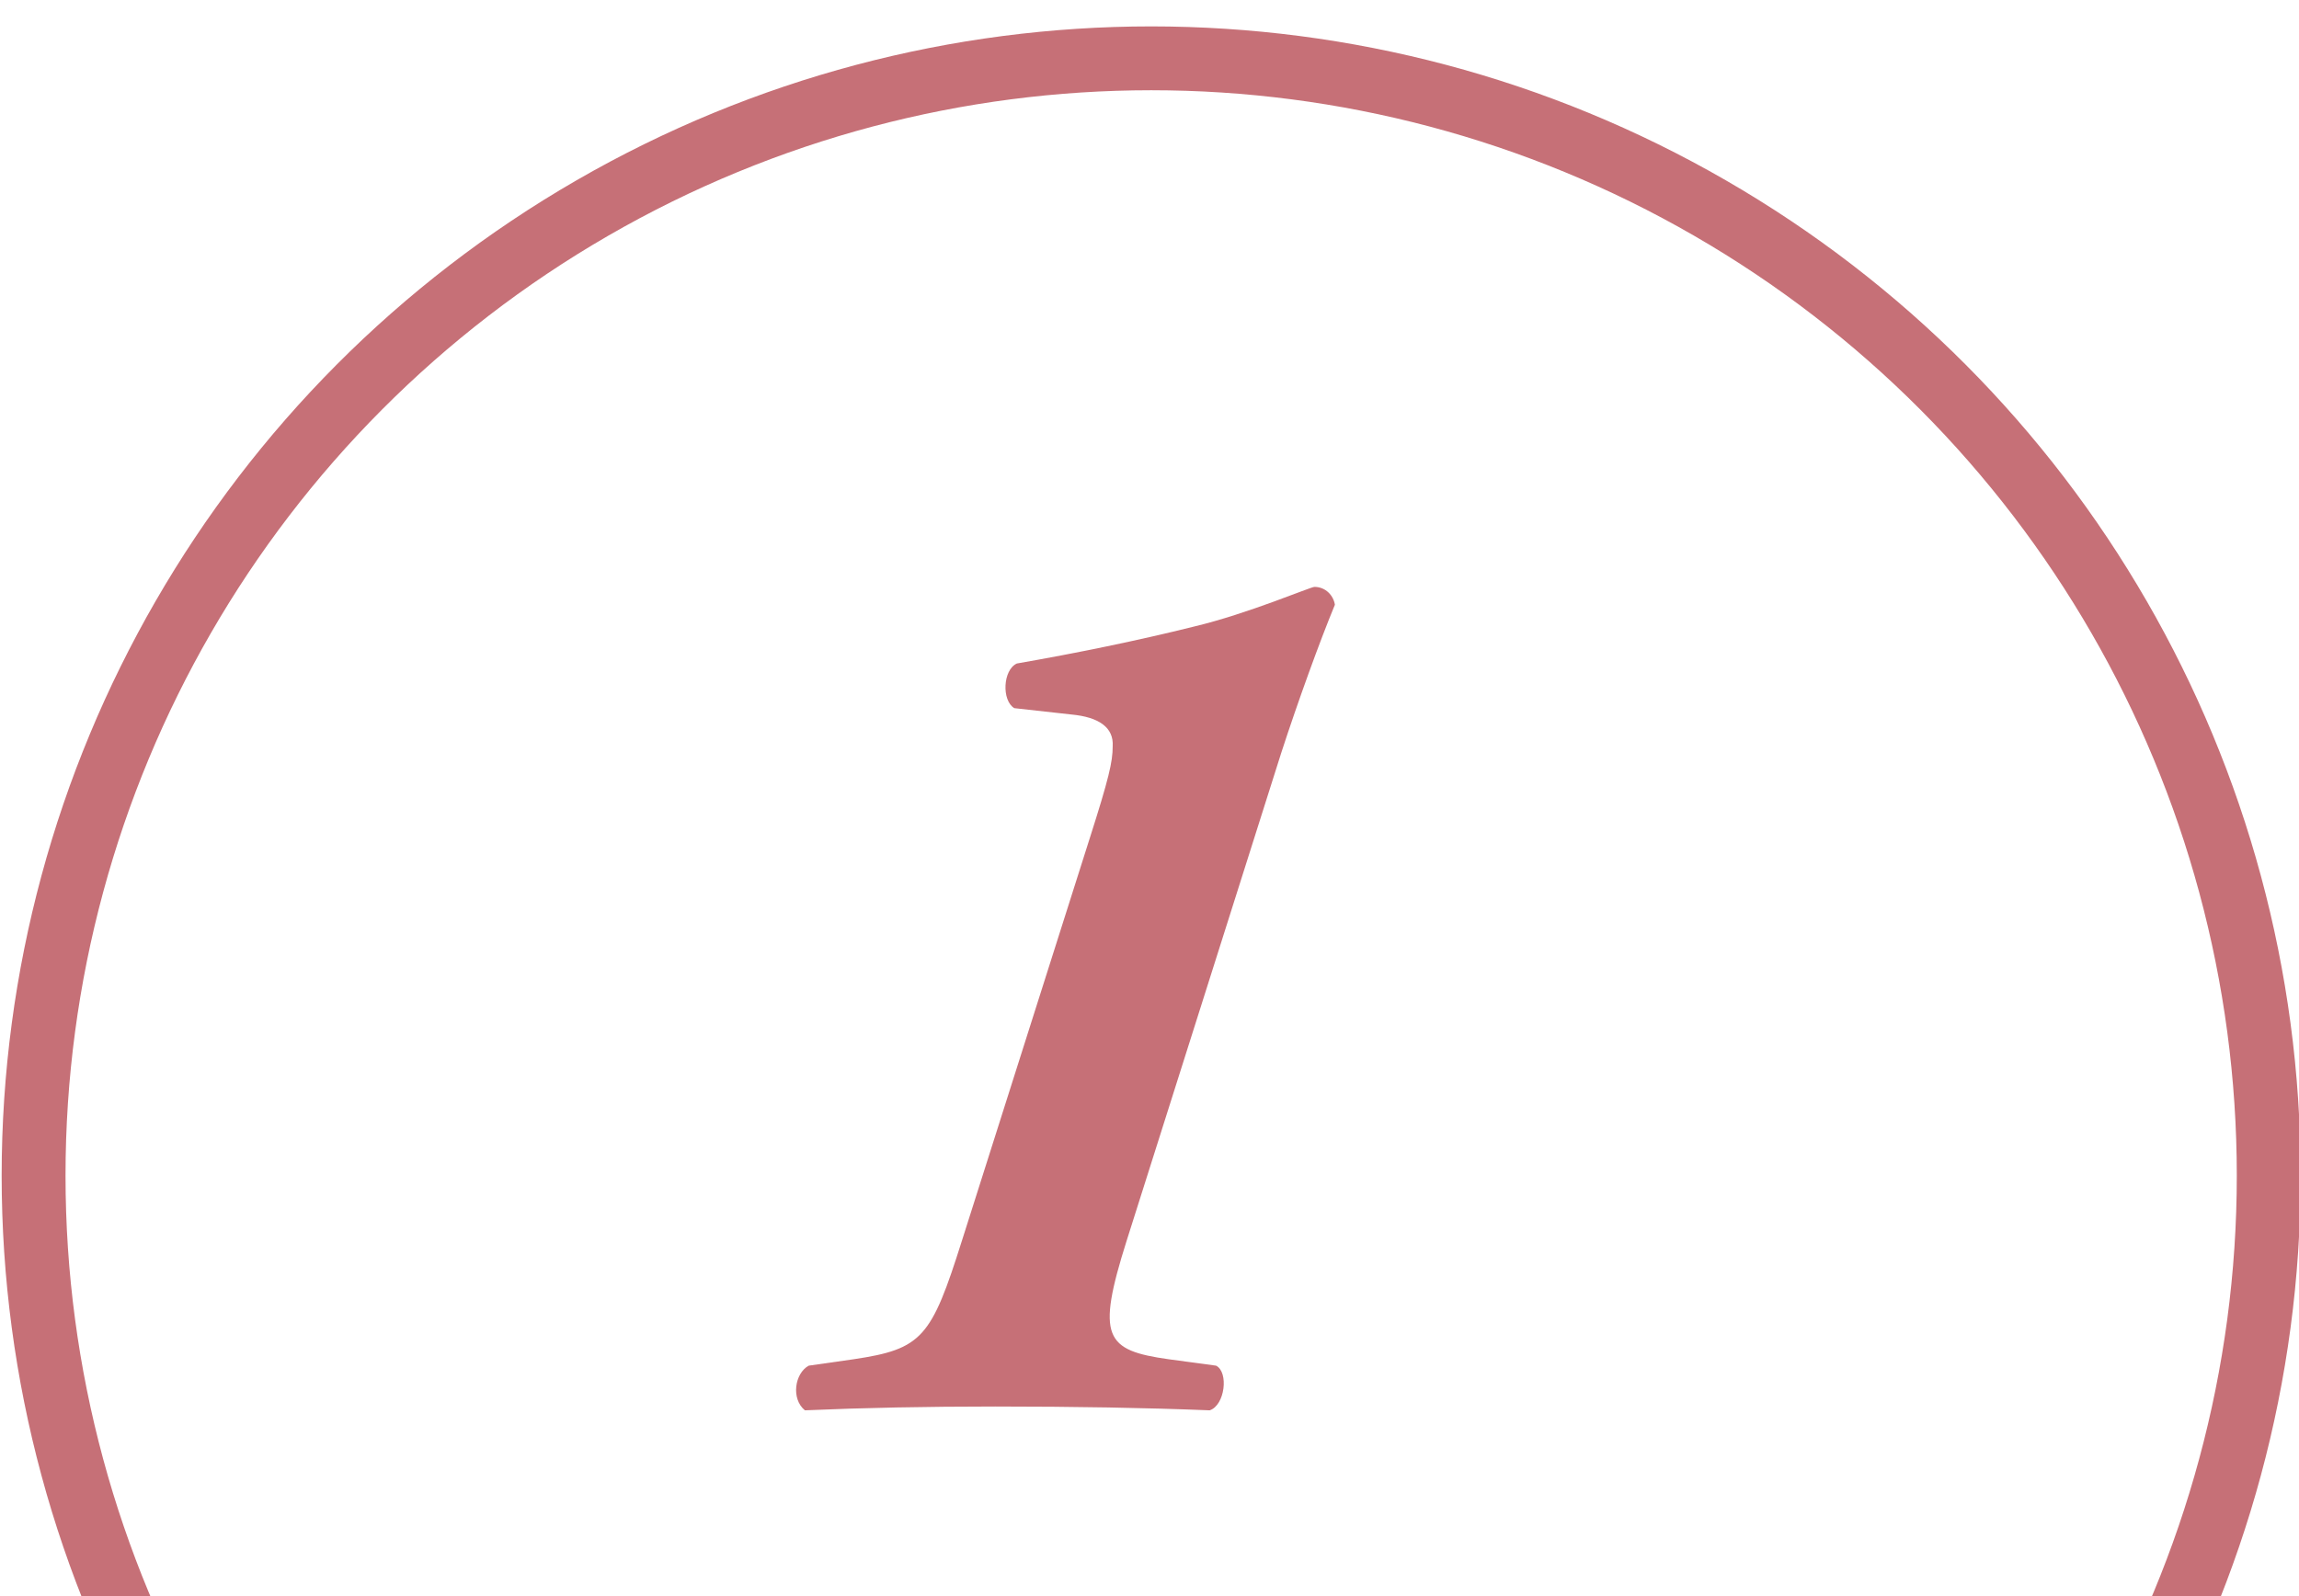
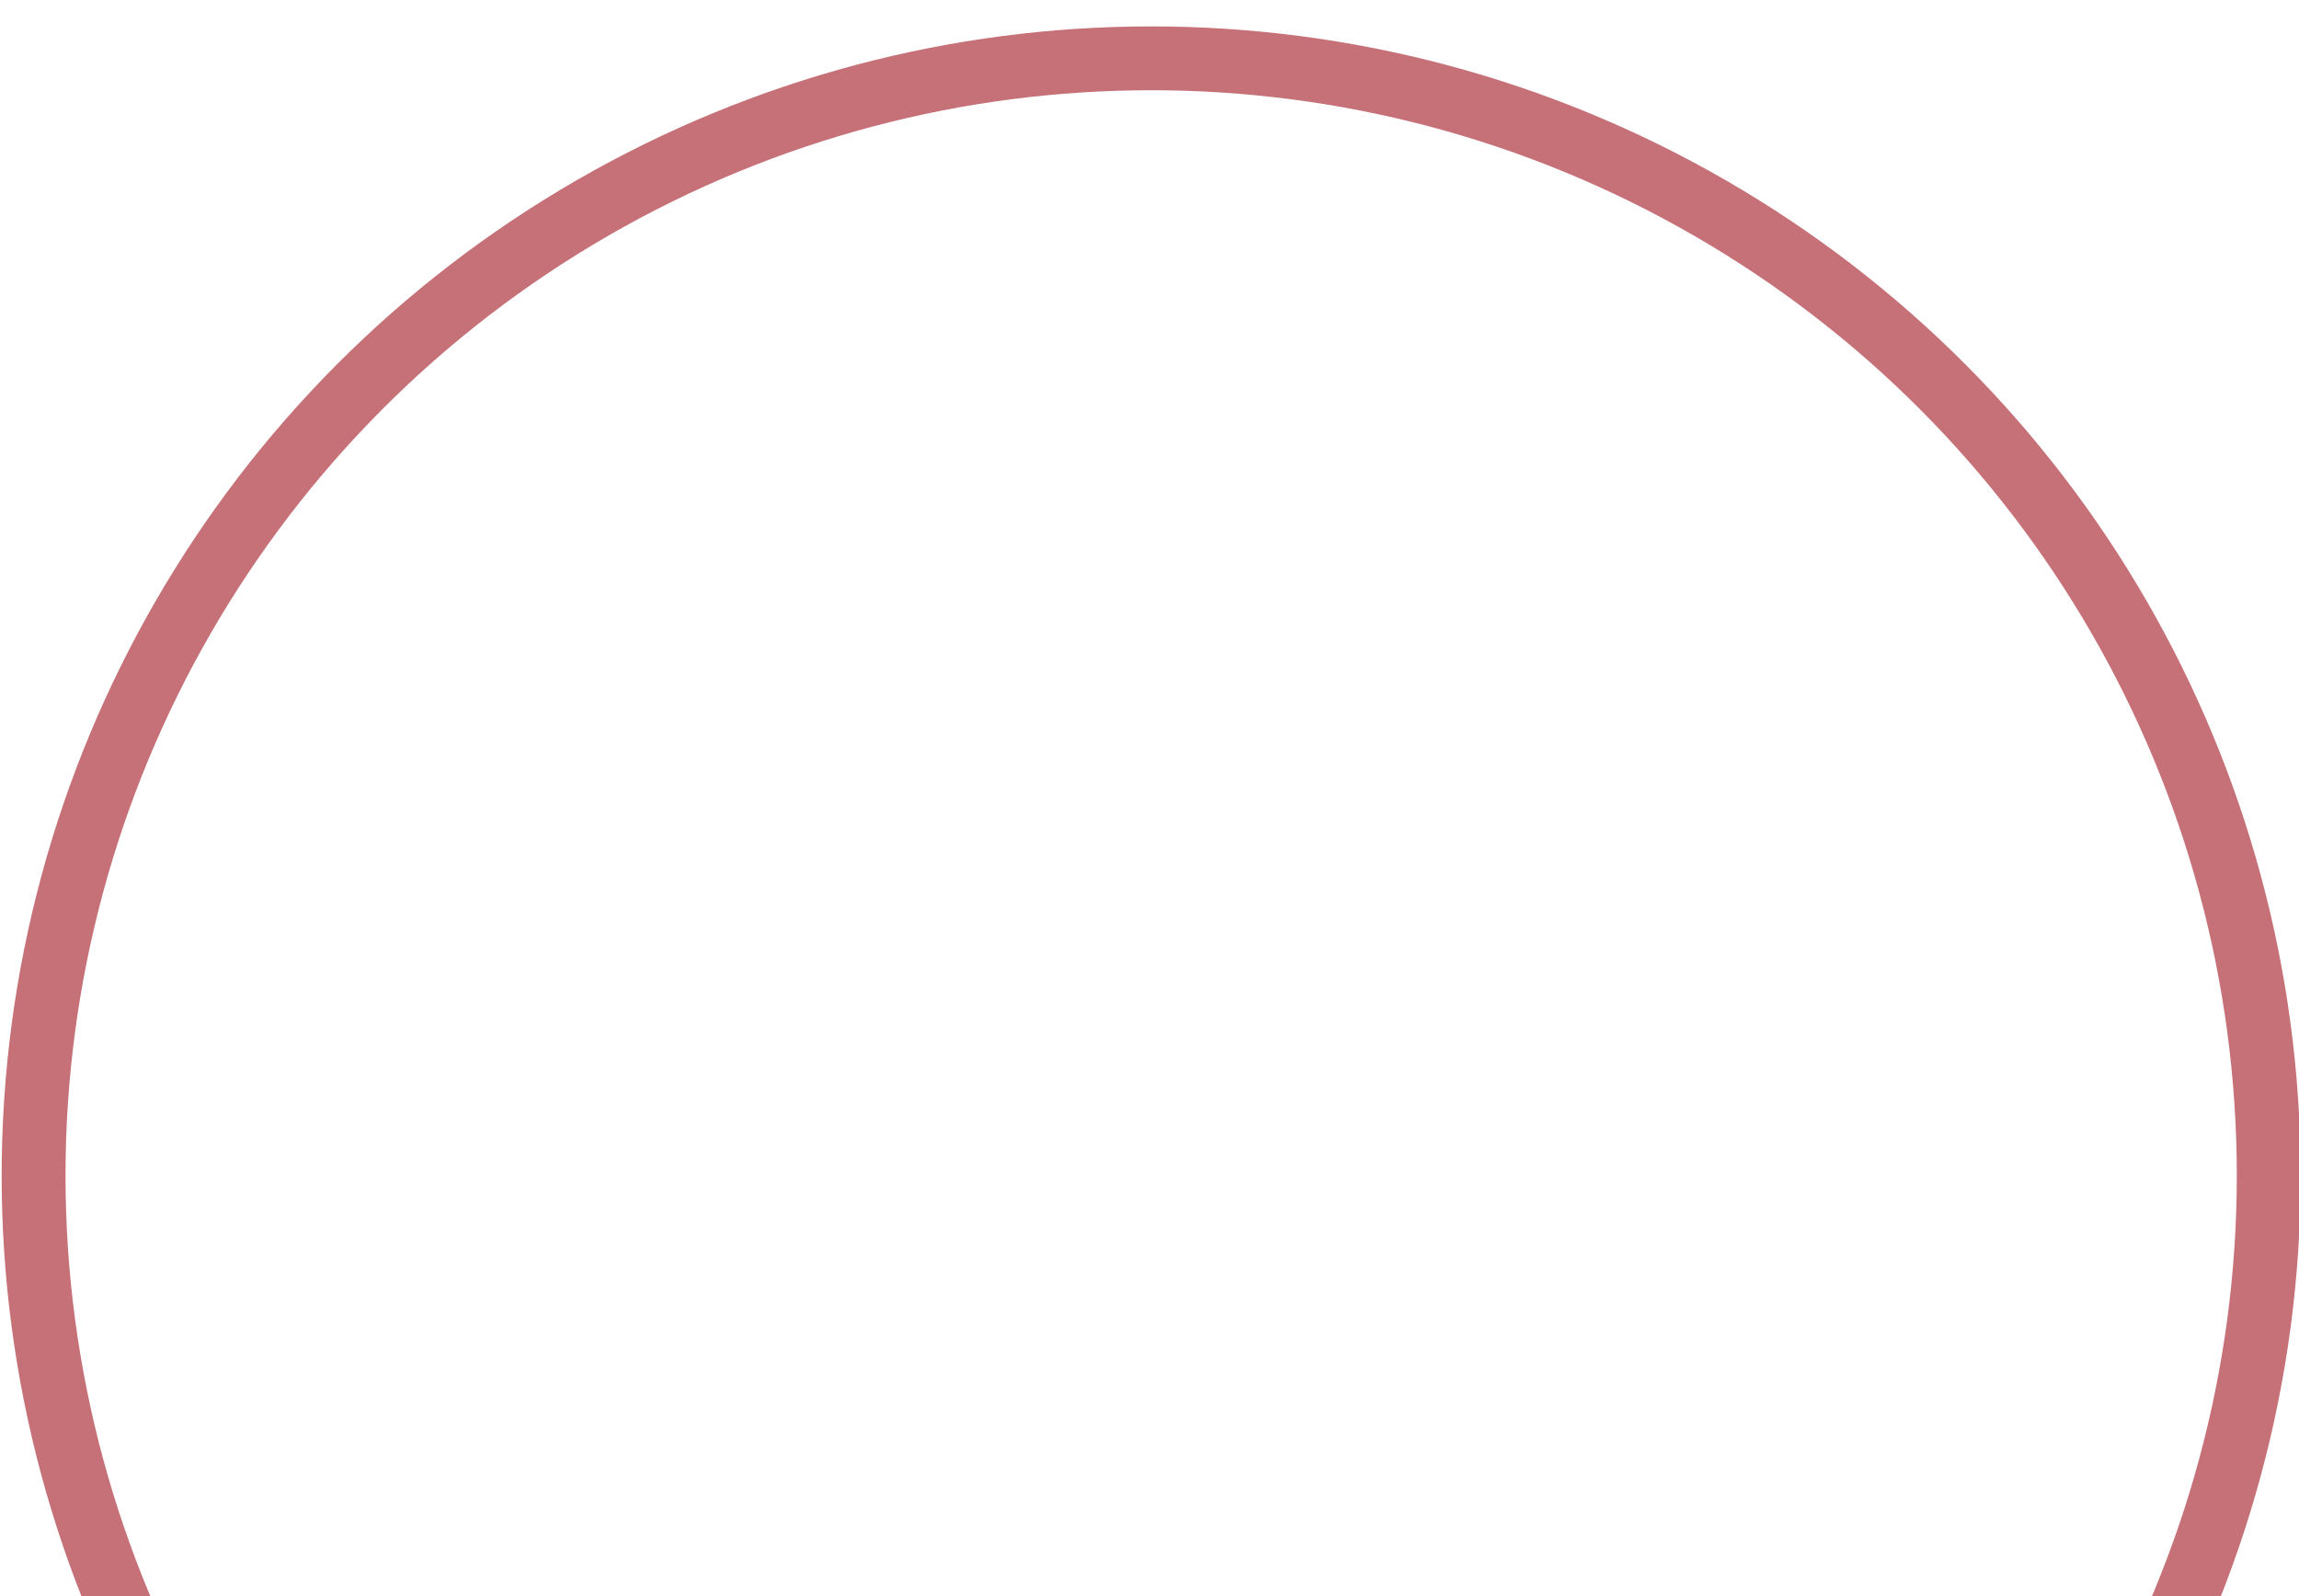
<svg xmlns="http://www.w3.org/2000/svg" xmlns:xlink="http://www.w3.org/1999/xlink" version="1.1" id="レイヤー_1" x="0px" y="0px" width="72px" height="50px" viewBox="0 0 72 50" enable-background="new 0 0 72 50" xml:space="preserve">
  <g>
-     <path fill="#C67077" d="M31.766,22.184c-0.4-0.239-0.36-1.199,0.08-1.399c1.84-0.32,3.799-0.72,5.559-1.16   c1.68-0.4,3.64-1.24,3.76-1.24c0.359,0,0.6,0.28,0.641,0.56c-0.48,1.16-1.16,3.04-1.68,4.639l-4.84,15.278   c-0.96,3.039-0.68,3.439,1.32,3.719l1.479,0.2c0.4,0.2,0.281,1.239-0.199,1.399c-2-0.08-4.239-0.119-6.719-0.119   c-2.16,0-4.12,0.039-5.959,0.119c-0.44-0.359-0.32-1.16,0.12-1.399l1.4-0.2c2.16-0.32,2.439-0.68,3.399-3.719l4-12.598   c0.6-1.88,0.72-2.4,0.72-2.88c0.04-0.6-0.44-0.919-1.28-1L31.766,22.184z" />
-   </g>
+     </g>
  <g>
    <defs>
      <rect id="SVGID_1_" x="0.026" y="0" width="72" height="50" />
    </defs>
    <clipPath id="SVGID_2_">
      <use xlink:href="#SVGID_1_" overflow="visible" />
    </clipPath>
    <circle clip-path="url(#SVGID_2_)" fill="none" stroke="#C67077" stroke-width="2" stroke-miterlimit="10" cx="36.052" cy="36.827" r="35" />
  </g>
</svg>